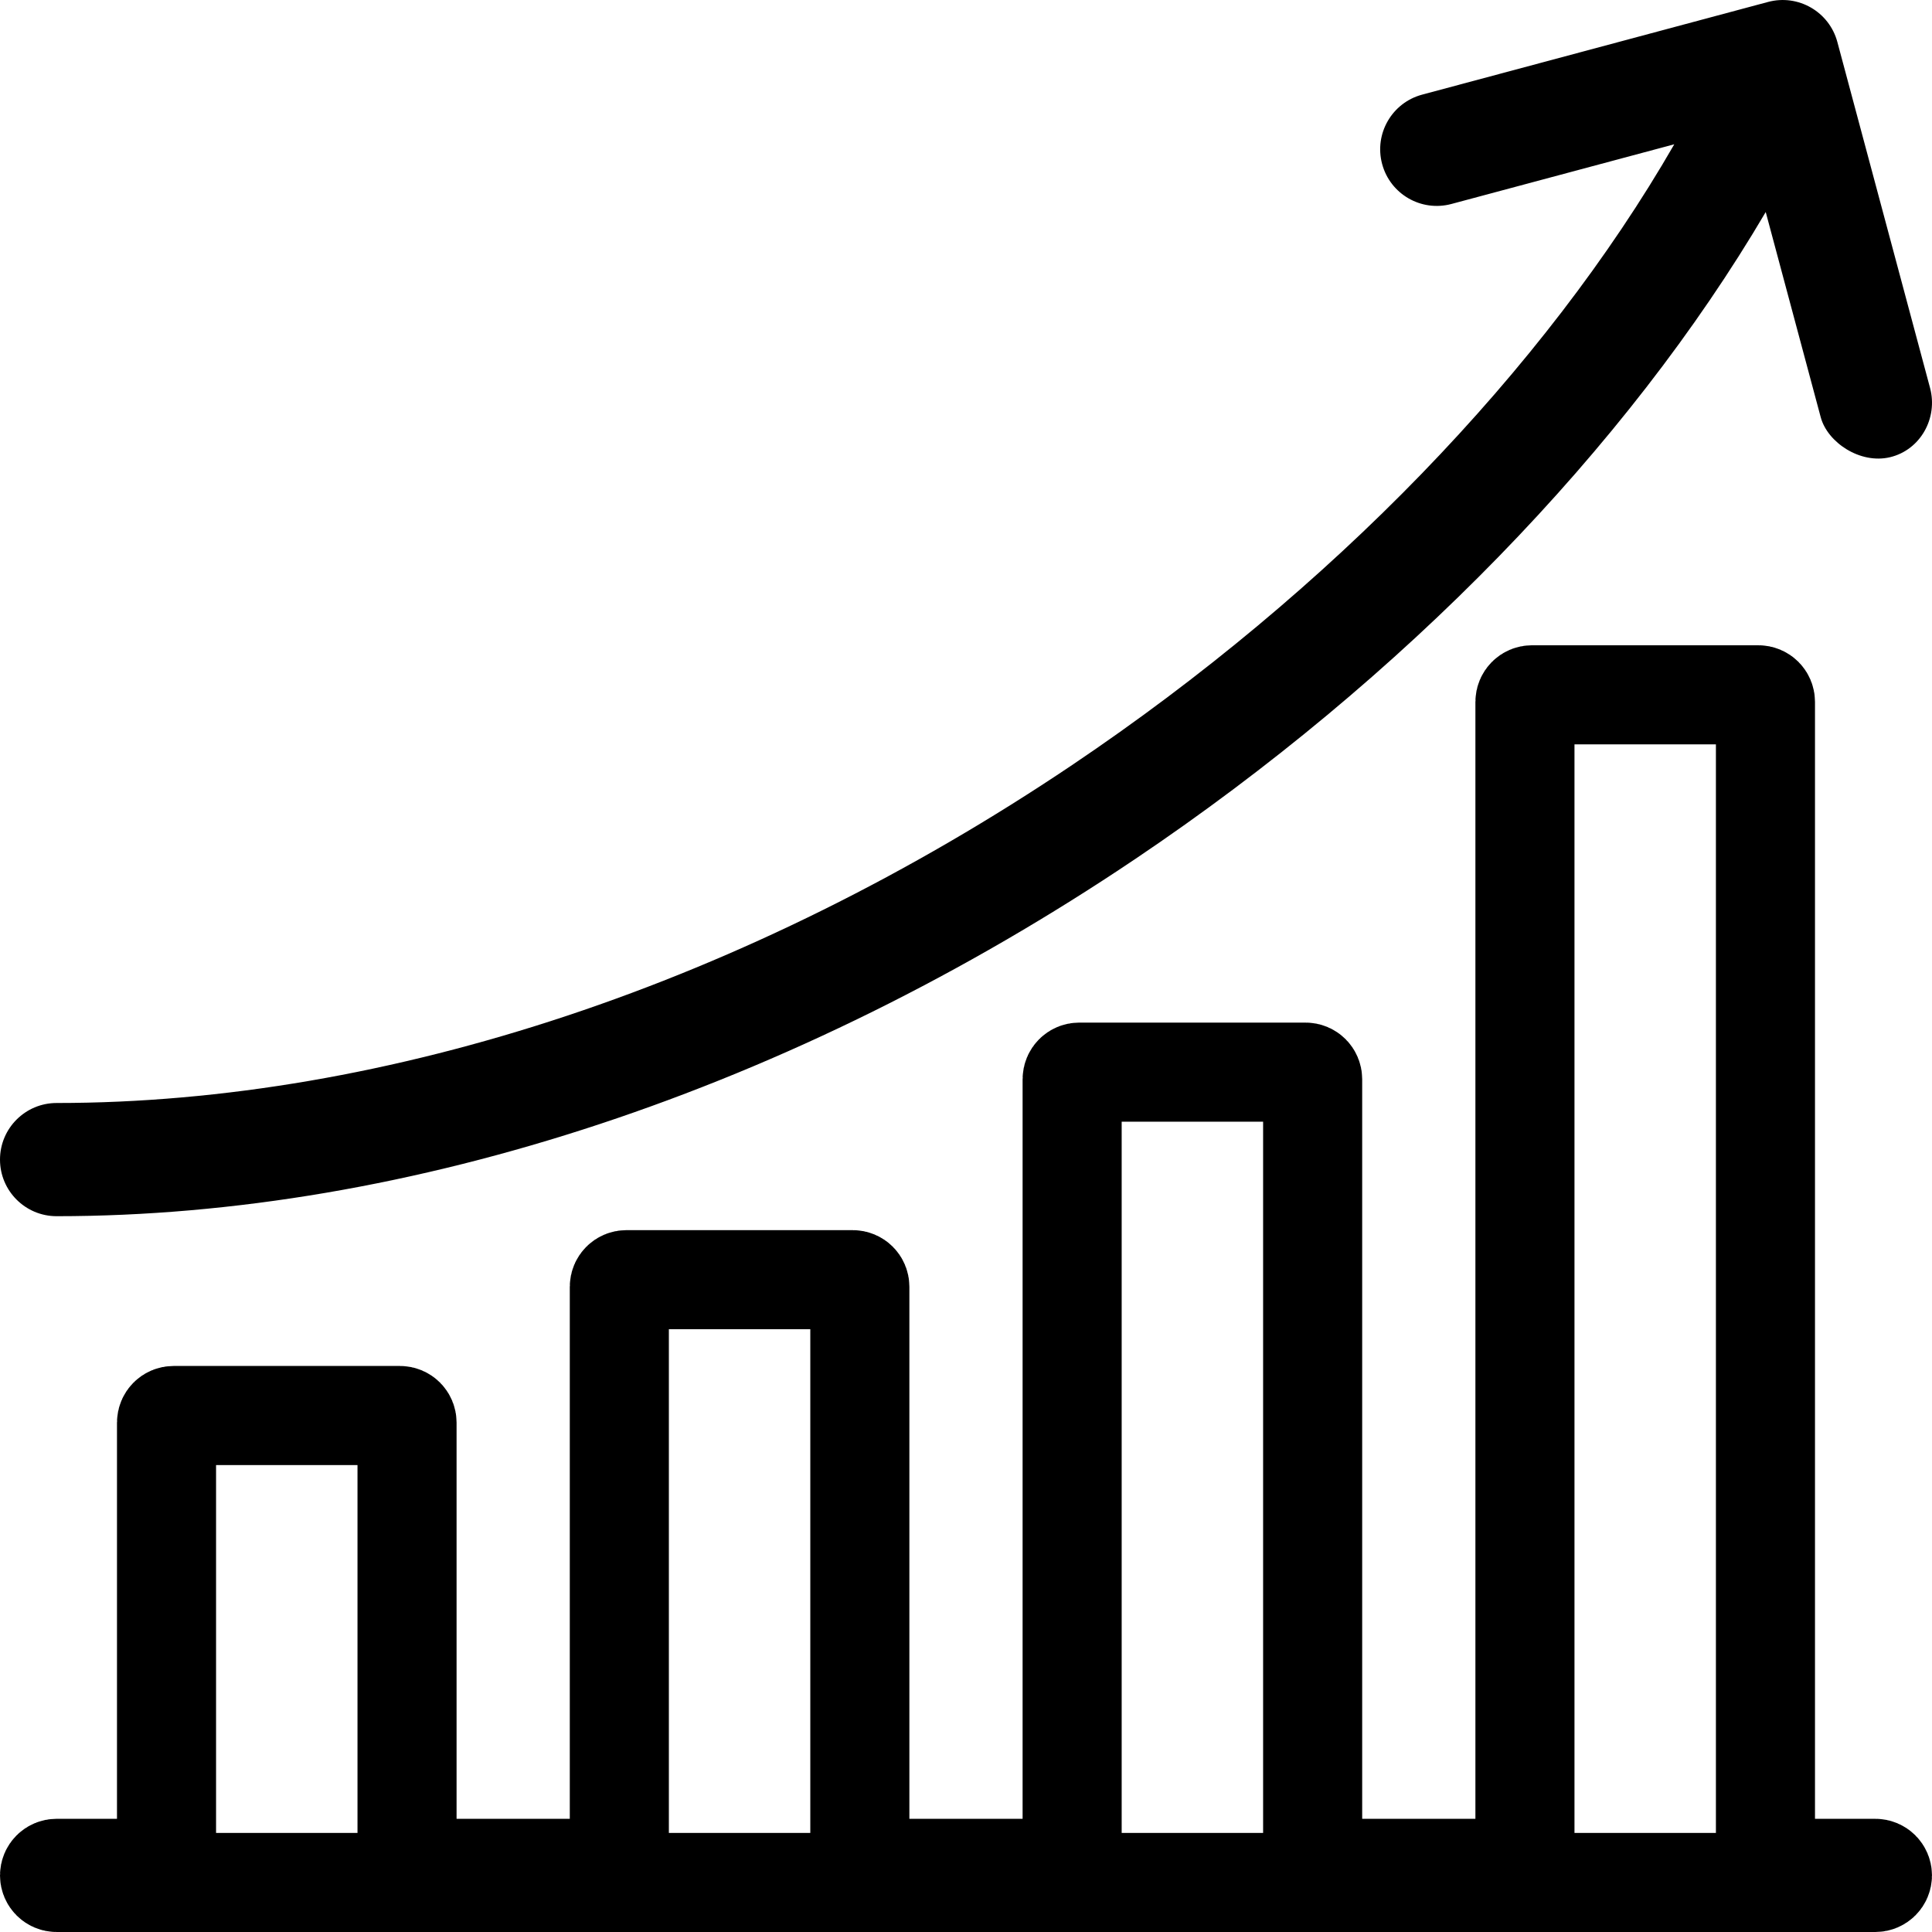
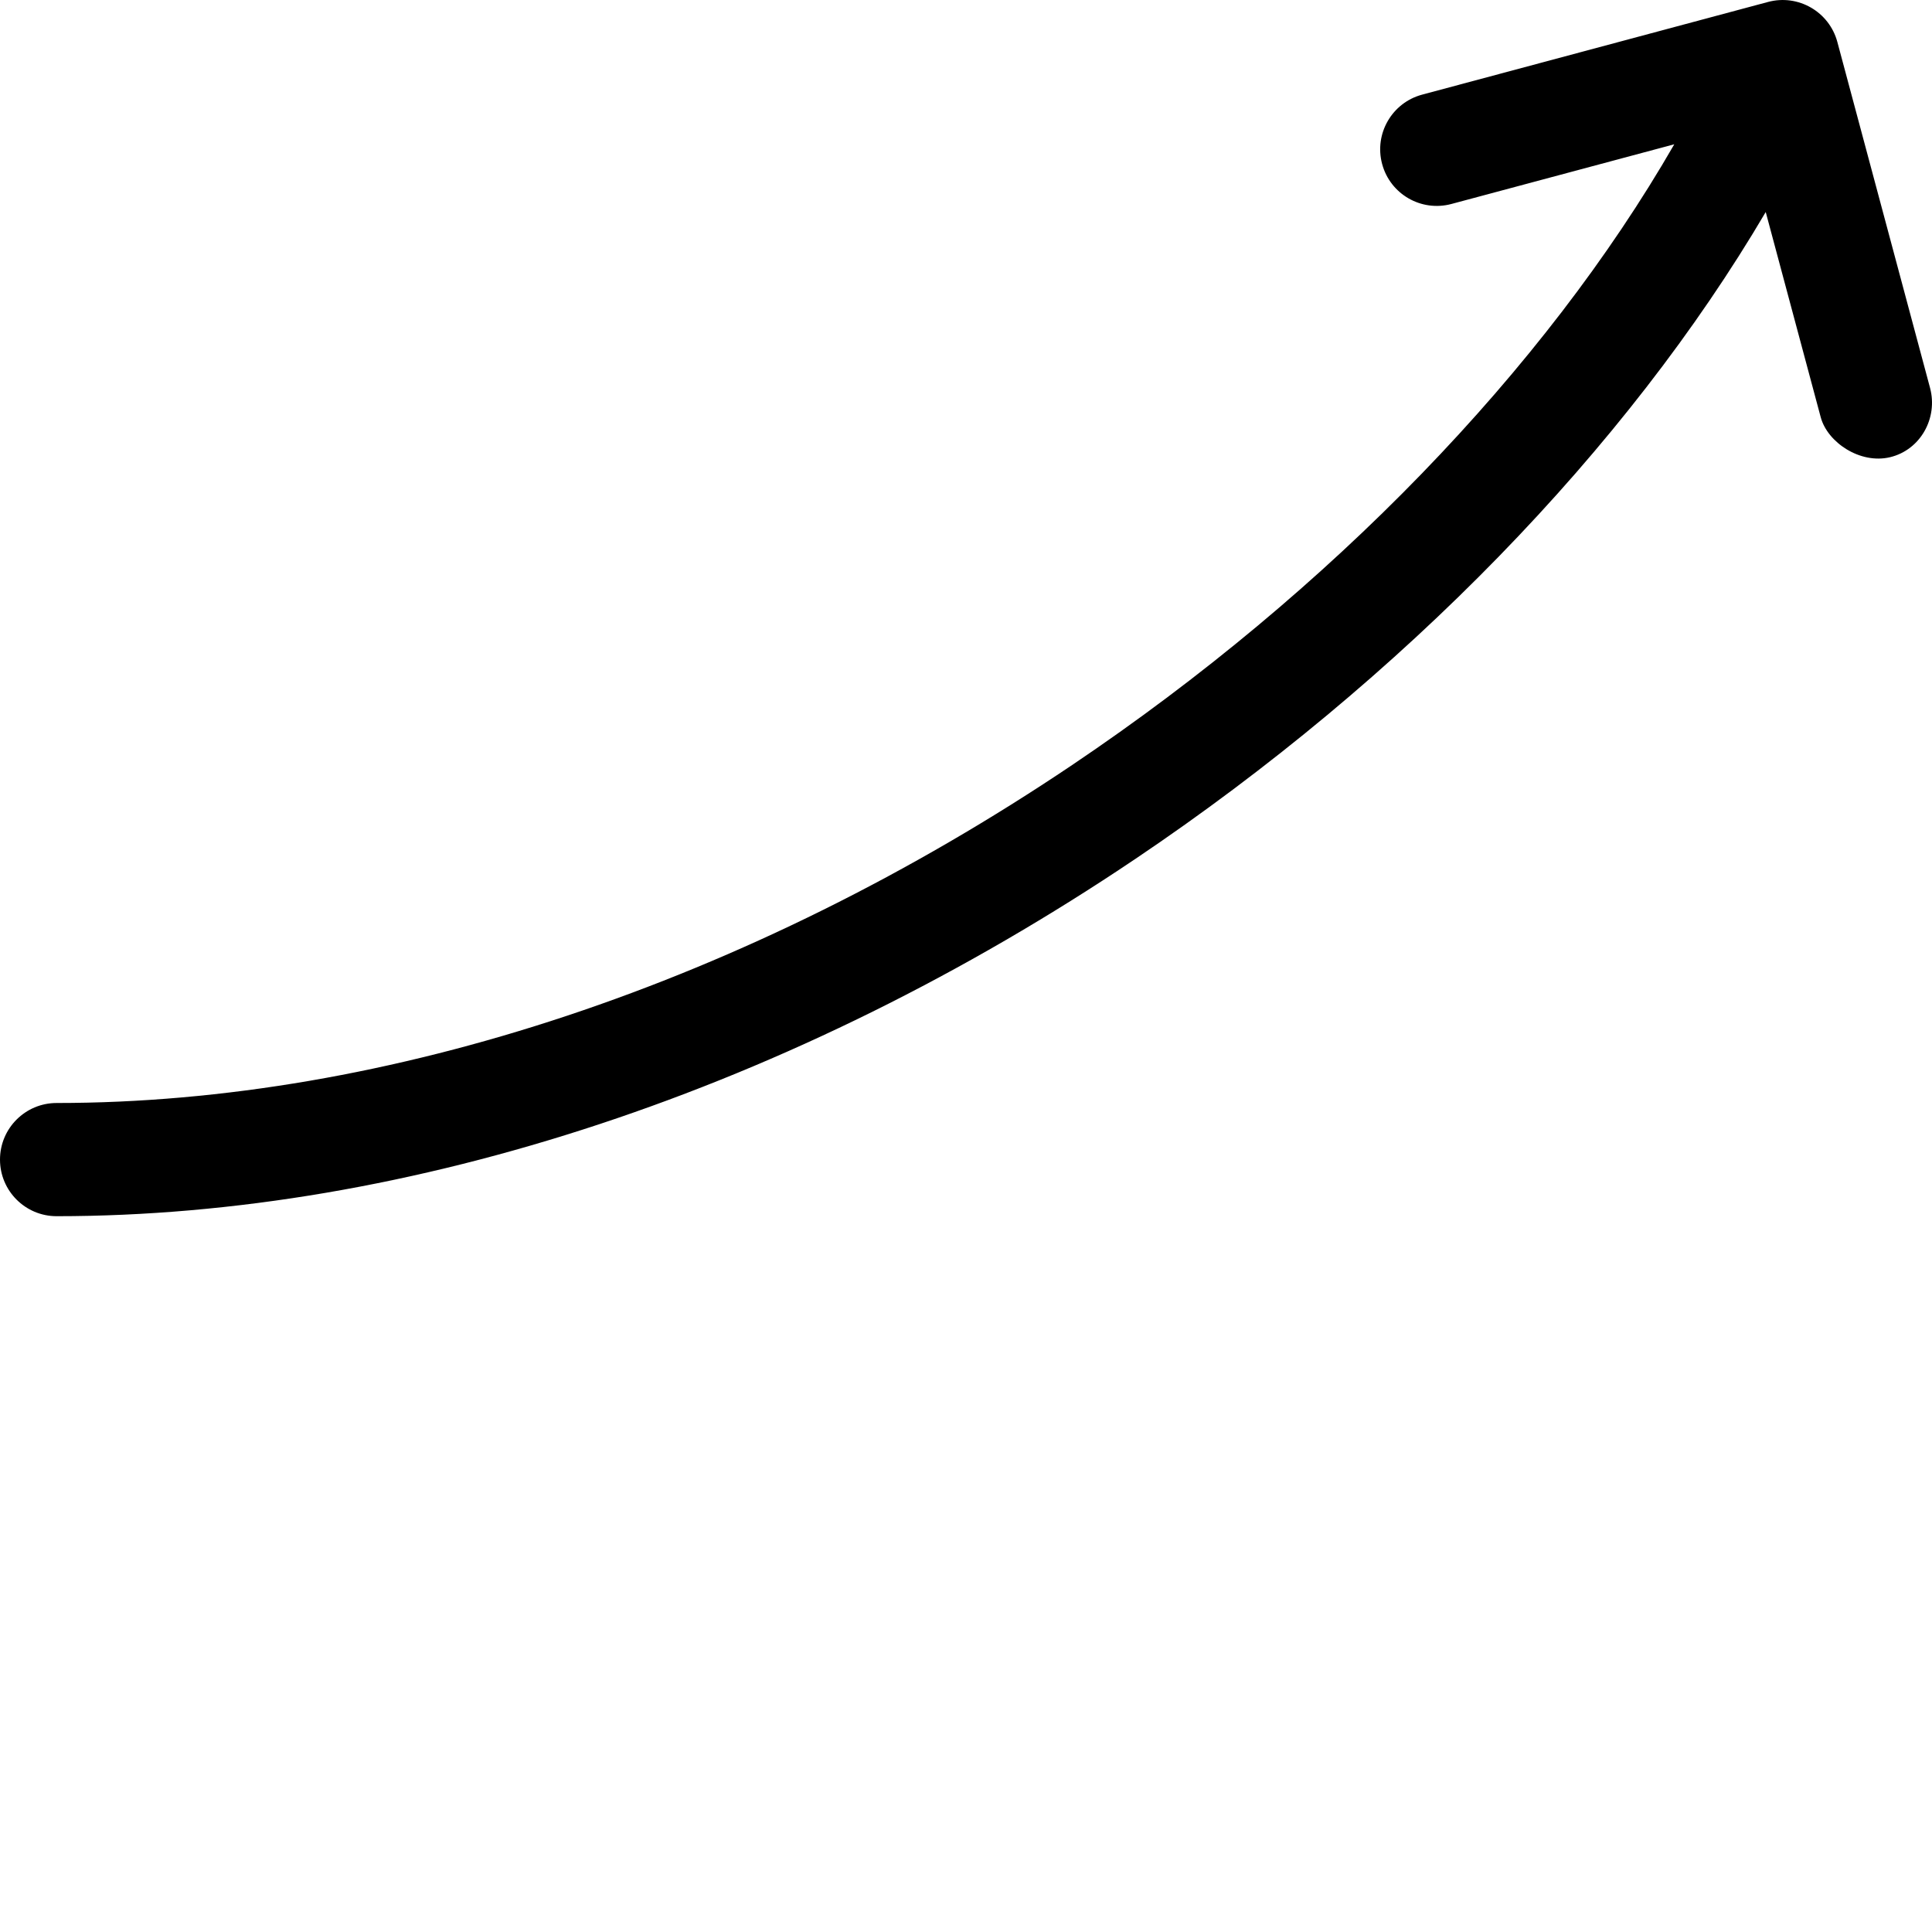
<svg xmlns="http://www.w3.org/2000/svg" width="78" height="78" viewBox="0 0 78 78" fill="none">
  <g id="Group">
    <g id="Group_2">
      <g id="Group_3">
-         <path id="Vector" d="M71.276 73.43V75.43H73.276H75.714C75.871 75.43 75.999 75.557 75.999 75.715C75.999 75.872 75.871 76 75.714 76H2.285C2.128 76 2 75.872 2 75.715C2 75.557 2.128 75.43 2.285 75.43H4.723H6.723V73.43V57.434C6.723 57.276 6.85 57.148 7.008 57.148H16.148C16.306 57.148 16.433 57.276 16.433 57.434V73.43V75.43H18.433H23.004H25.004V73.43V51.949C25.004 51.792 25.131 51.664 25.289 51.664H34.429C34.587 51.664 34.714 51.792 34.714 51.949V73.43V75.43H36.714H41.285H43.285V73.43V43.571C43.285 43.413 43.412 43.285 43.57 43.285H52.71C52.868 43.285 52.995 43.413 52.995 43.571V73.43V75.43H54.995H59.566H61.566V73.43V28.336C61.566 28.179 61.693 28.051 61.851 28.051H70.991C71.149 28.051 71.276 28.179 71.276 28.336V73.43Z" stroke="black" stroke-width="4" />
        <path id="Vector_2" d="M2.285 49.101C16.547 49.101 32.013 43.979 45.834 34.679C56.659 27.394 65.682 18.089 71.287 8.56L73.507 16.843C73.78 17.864 75.101 18.746 76.305 18.459C77.533 18.166 78.248 16.879 77.921 15.66L74.179 1.695C73.852 0.476 72.6 -0.248 71.38 0.079L57.415 3.821C56.196 4.148 55.473 5.401 55.8 6.62C56.126 7.839 57.379 8.562 58.598 8.235L67.595 5.825C62.366 14.911 53.724 23.861 43.283 30.887C30.208 39.685 15.648 44.531 2.285 44.531C1.023 44.531 0 45.554 0 46.816C0 48.078 1.023 49.101 2.285 49.101Z" fill="black" />
      </g>
    </g>
  </g>
</svg>